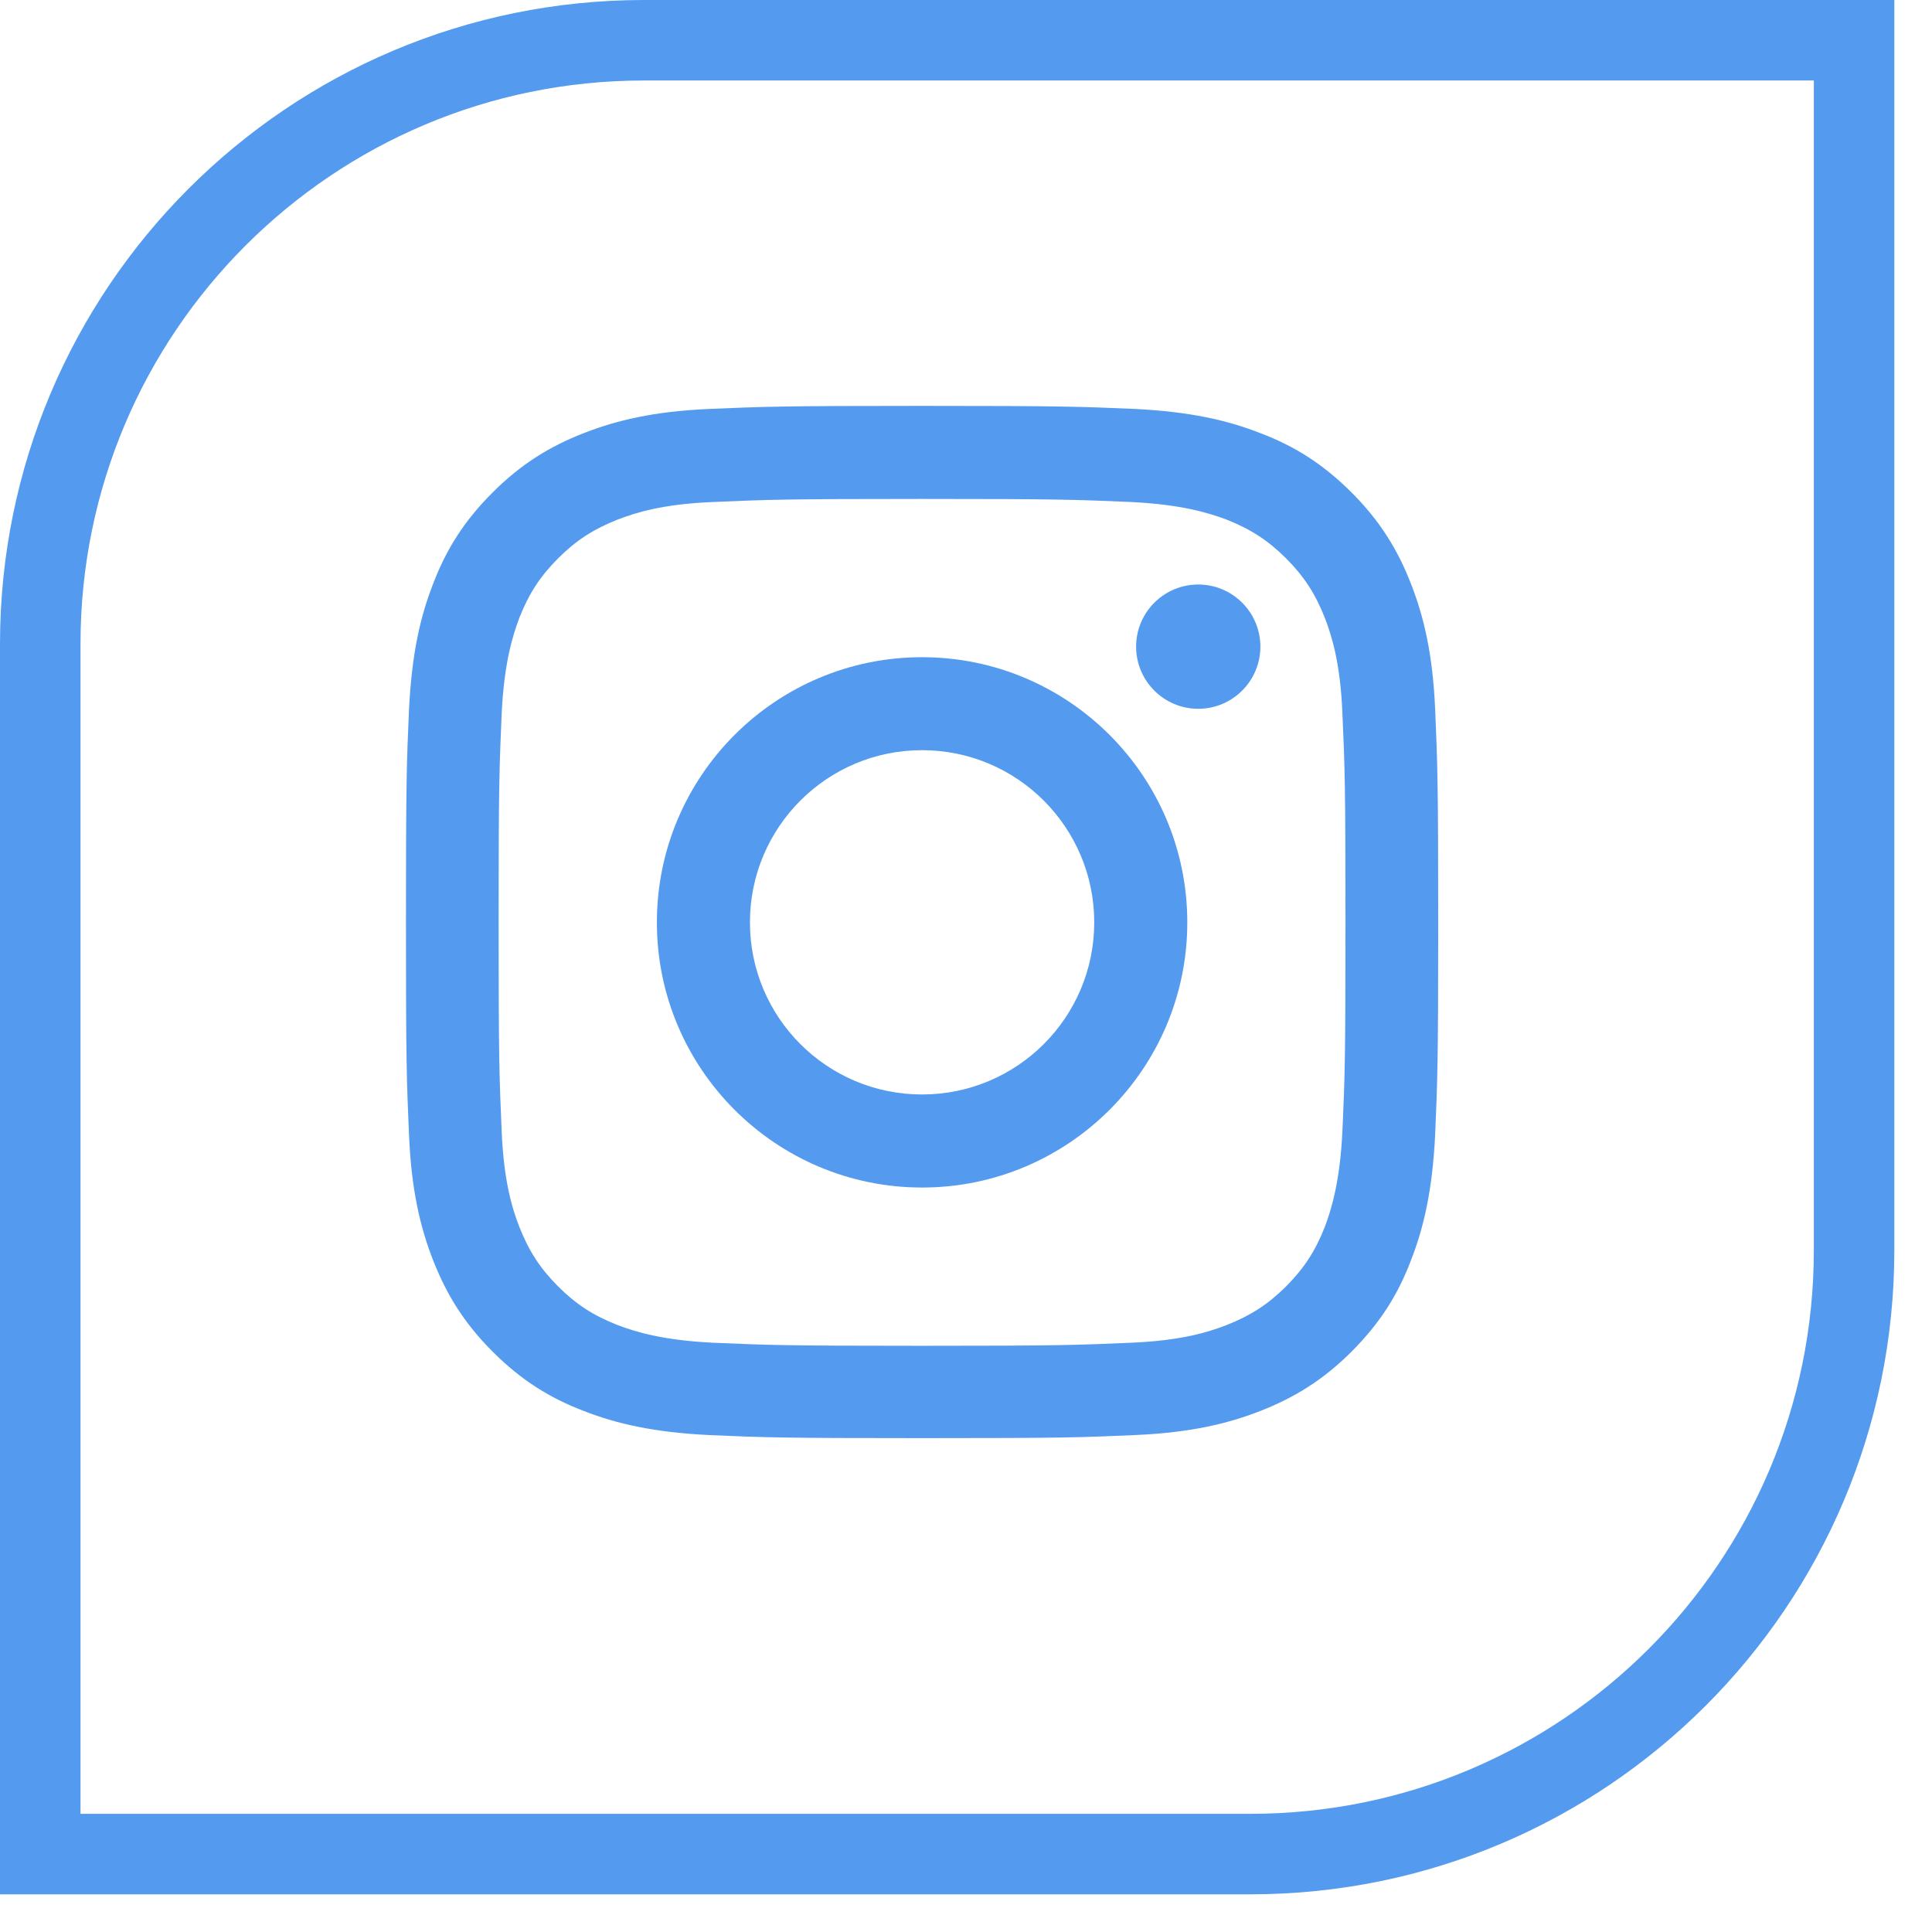
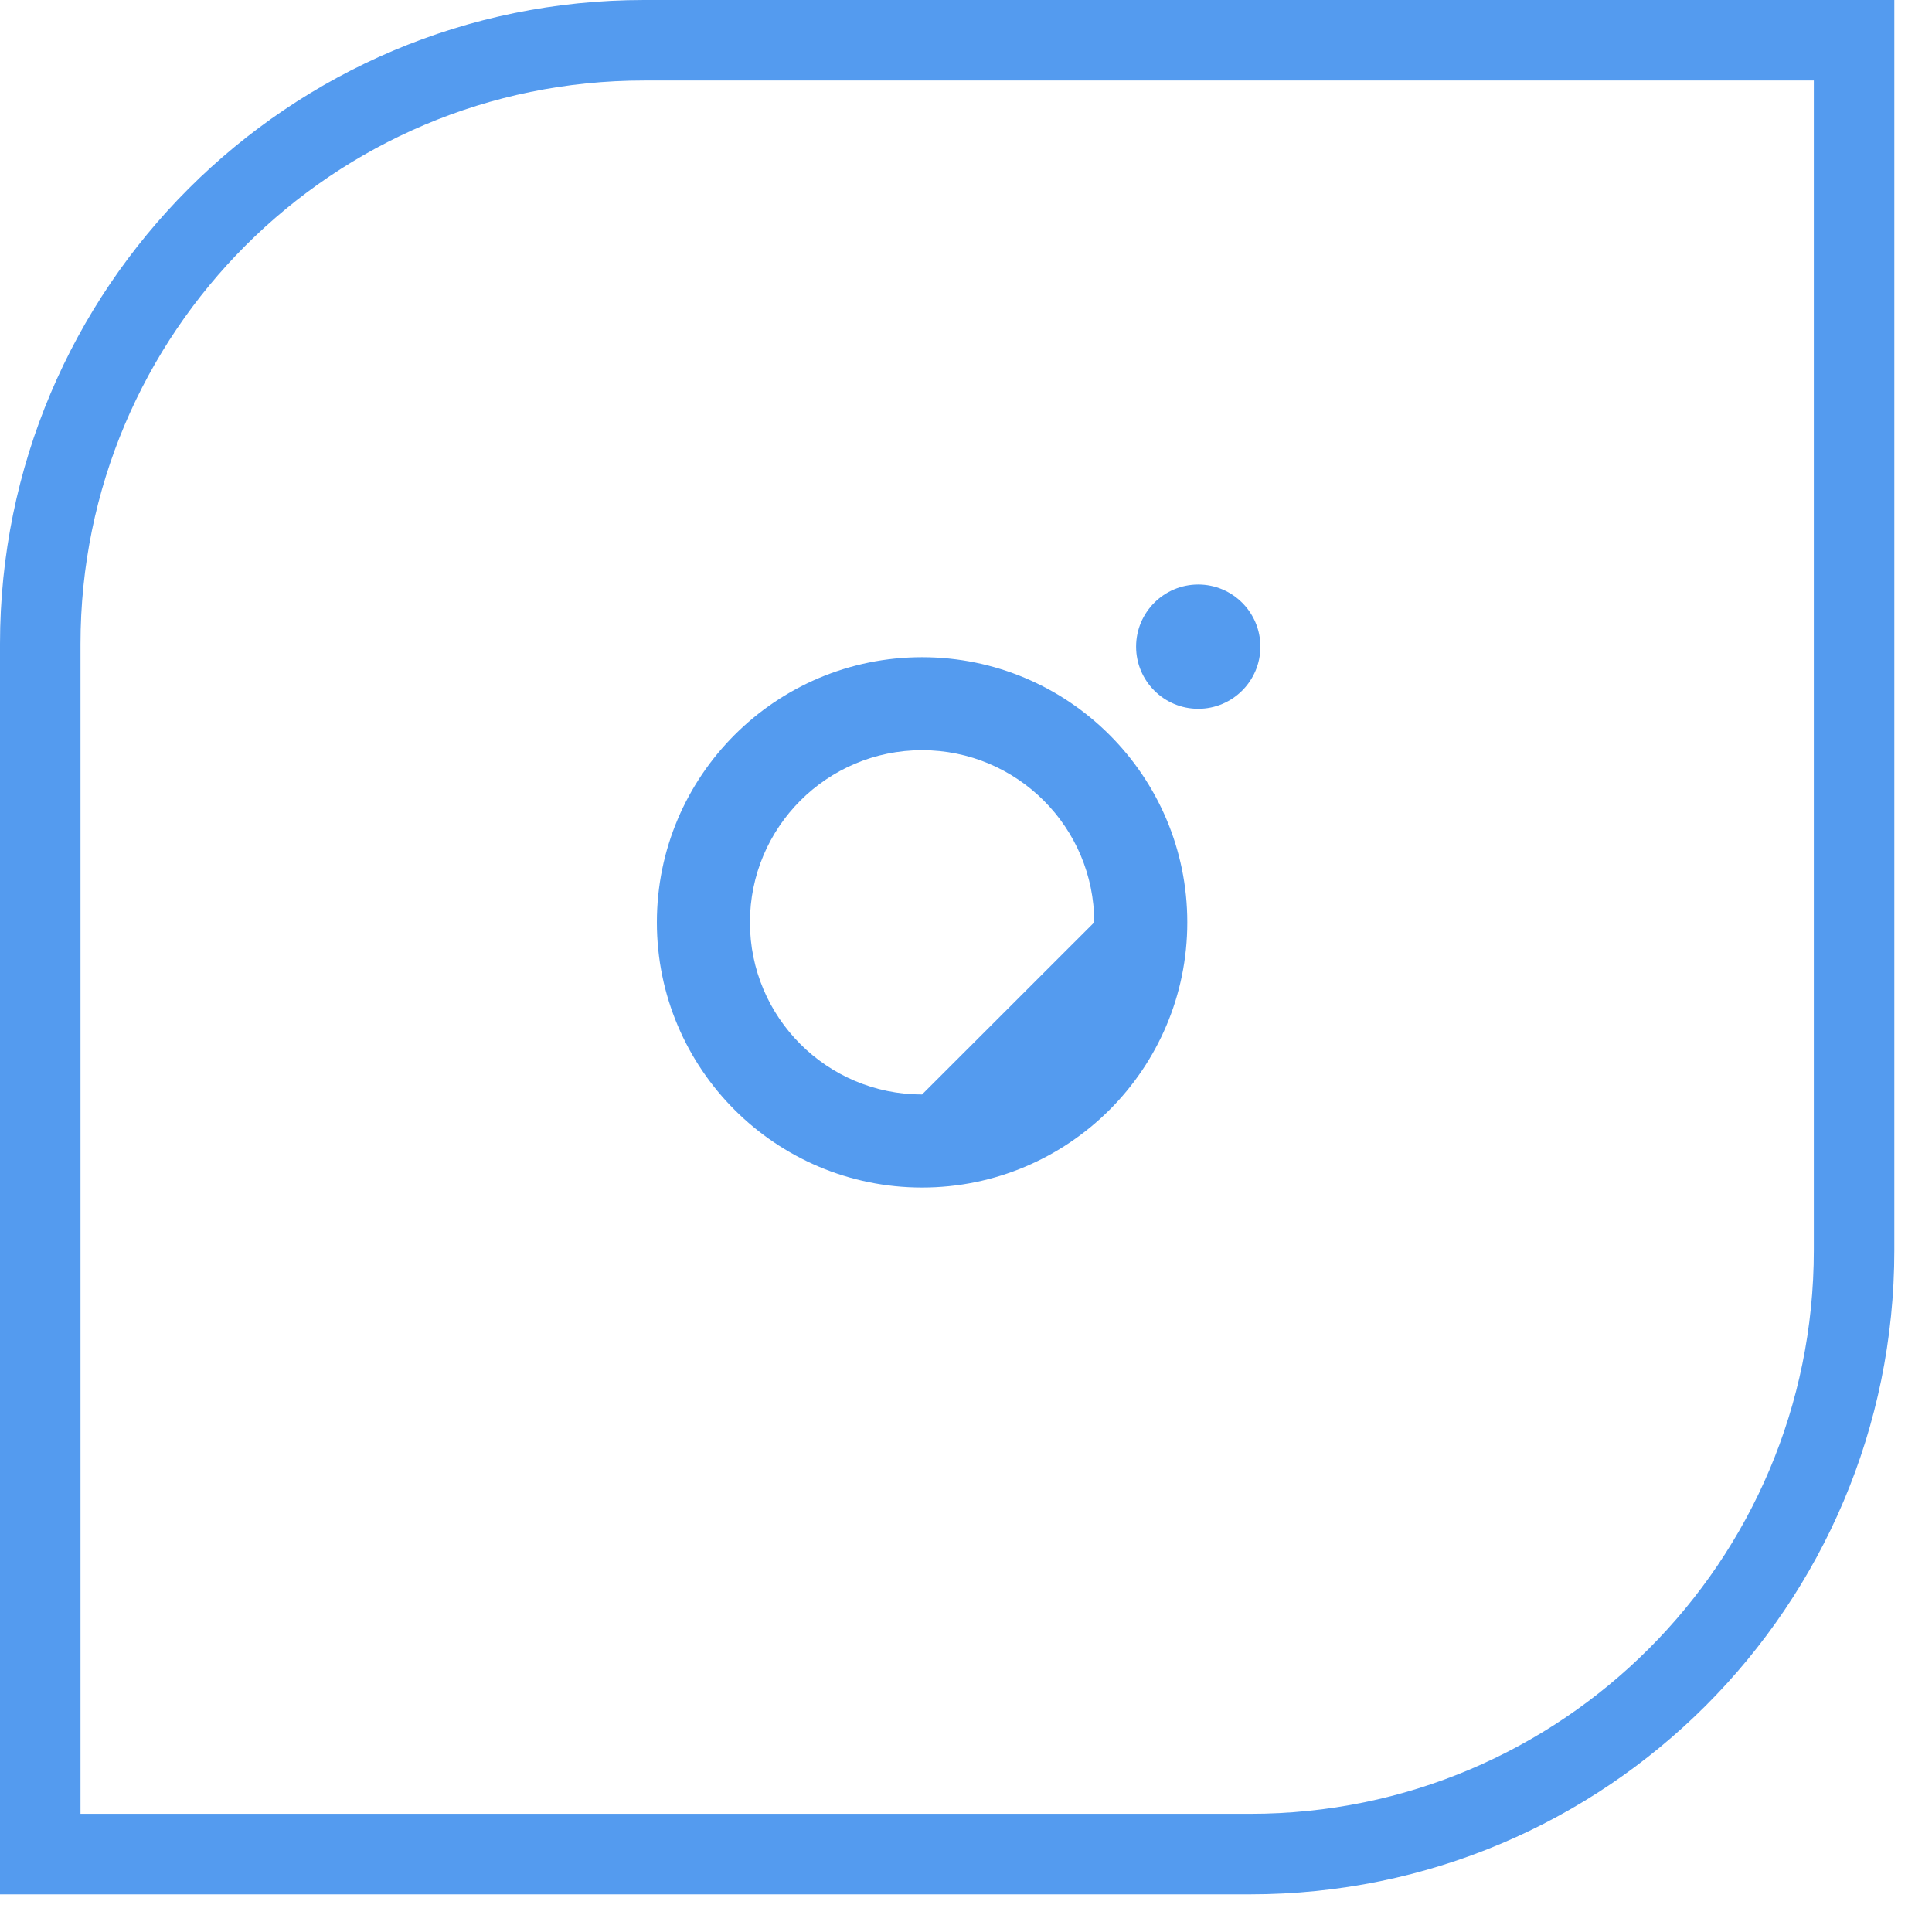
<svg xmlns="http://www.w3.org/2000/svg" width="24" height="24" viewBox="0 0 24 24" fill="none">
  <path d="M8 0.5H23.032V15.532C23.032 19.674 19.674 23.032 15.532 23.032H0.5V8C0.5 3.858 3.858 0.5 8 0.5Z" stroke="#549BEF" />
-   <path d="M11.454 6.198C13.167 6.198 13.369 6.207 14.048 6.236C14.672 6.266 15.014 6.371 15.238 6.455C15.537 6.574 15.752 6.713 15.976 6.936C16.199 7.16 16.339 7.375 16.457 7.674C16.545 7.902 16.651 8.24 16.676 8.864C16.706 9.539 16.714 9.741 16.714 11.458C16.714 13.175 16.706 13.373 16.676 14.052C16.646 14.676 16.541 15.018 16.457 15.242C16.339 15.541 16.199 15.756 15.976 15.98C15.752 16.203 15.537 16.342 15.238 16.46C15.01 16.549 14.672 16.654 14.048 16.68C13.373 16.709 13.171 16.718 11.454 16.718C9.738 16.718 9.539 16.709 8.86 16.68C8.236 16.65 7.894 16.545 7.671 16.46C7.371 16.342 7.156 16.203 6.933 15.98C6.709 15.756 6.57 15.541 6.452 15.242C6.363 15.014 6.258 14.676 6.232 14.052C6.203 13.377 6.194 13.175 6.194 11.458C6.194 9.741 6.203 9.543 6.232 8.864C6.262 8.24 6.367 7.898 6.452 7.674C6.57 7.375 6.709 7.16 6.933 6.936C7.156 6.713 7.371 6.574 7.671 6.455C7.899 6.367 8.236 6.261 8.86 6.236C9.535 6.207 9.742 6.198 11.454 6.198ZM11.454 5.042C9.712 5.042 9.493 5.051 8.81 5.08C8.126 5.11 7.662 5.22 7.253 5.38C6.831 5.544 6.473 5.764 6.119 6.118C5.76 6.477 5.541 6.831 5.38 7.253C5.22 7.662 5.115 8.126 5.081 8.809C5.051 9.492 5.043 9.712 5.043 11.454C5.043 13.196 5.051 13.415 5.081 14.098C5.11 14.782 5.22 15.246 5.38 15.655C5.545 16.077 5.764 16.435 6.119 16.79C6.477 17.148 6.831 17.367 7.253 17.528C7.662 17.688 8.126 17.793 8.81 17.827C9.493 17.857 9.712 17.865 11.454 17.865C13.196 17.865 13.416 17.857 14.099 17.827C14.782 17.797 15.246 17.688 15.655 17.528C16.077 17.363 16.436 17.144 16.79 16.79C17.148 16.431 17.368 16.077 17.528 15.655C17.688 15.246 17.794 14.782 17.828 14.098C17.857 13.415 17.866 13.196 17.866 11.454C17.866 9.712 17.857 9.492 17.828 8.809C17.798 8.126 17.688 7.662 17.528 7.253C17.364 6.831 17.144 6.472 16.79 6.118C16.431 5.76 16.077 5.54 15.655 5.38C15.246 5.22 14.782 5.114 14.099 5.08C13.416 5.051 13.196 5.042 11.454 5.042Z" fill="#549BEF" />
-   <path d="M11.454 8.164C9.636 8.164 8.16 9.64 8.16 11.458C8.16 13.276 9.636 14.752 11.454 14.752C13.272 14.752 14.749 13.276 14.749 11.458C14.749 9.64 13.272 8.164 11.454 8.164ZM11.454 13.596C10.273 13.596 9.316 12.639 9.316 11.458C9.316 10.277 10.273 9.319 11.454 9.319C12.635 9.319 13.593 10.277 13.593 11.458C13.593 12.639 12.635 13.596 11.454 13.596Z" fill="#549BEF" />
+   <path d="M11.454 8.164C9.636 8.164 8.16 9.64 8.16 11.458C8.16 13.276 9.636 14.752 11.454 14.752C13.272 14.752 14.749 13.276 14.749 11.458C14.749 9.64 13.272 8.164 11.454 8.164ZM11.454 13.596C10.273 13.596 9.316 12.639 9.316 11.458C9.316 10.277 10.273 9.319 11.454 9.319C12.635 9.319 13.593 10.277 13.593 11.458Z" fill="#549BEF" />
  <path d="M15.657 8.033C15.657 8.459 15.311 8.805 14.885 8.805C14.459 8.805 14.113 8.459 14.113 8.033C14.113 7.607 14.459 7.261 14.885 7.261C15.311 7.261 15.657 7.607 15.657 8.033Z" fill="#549BEF" />
</svg>